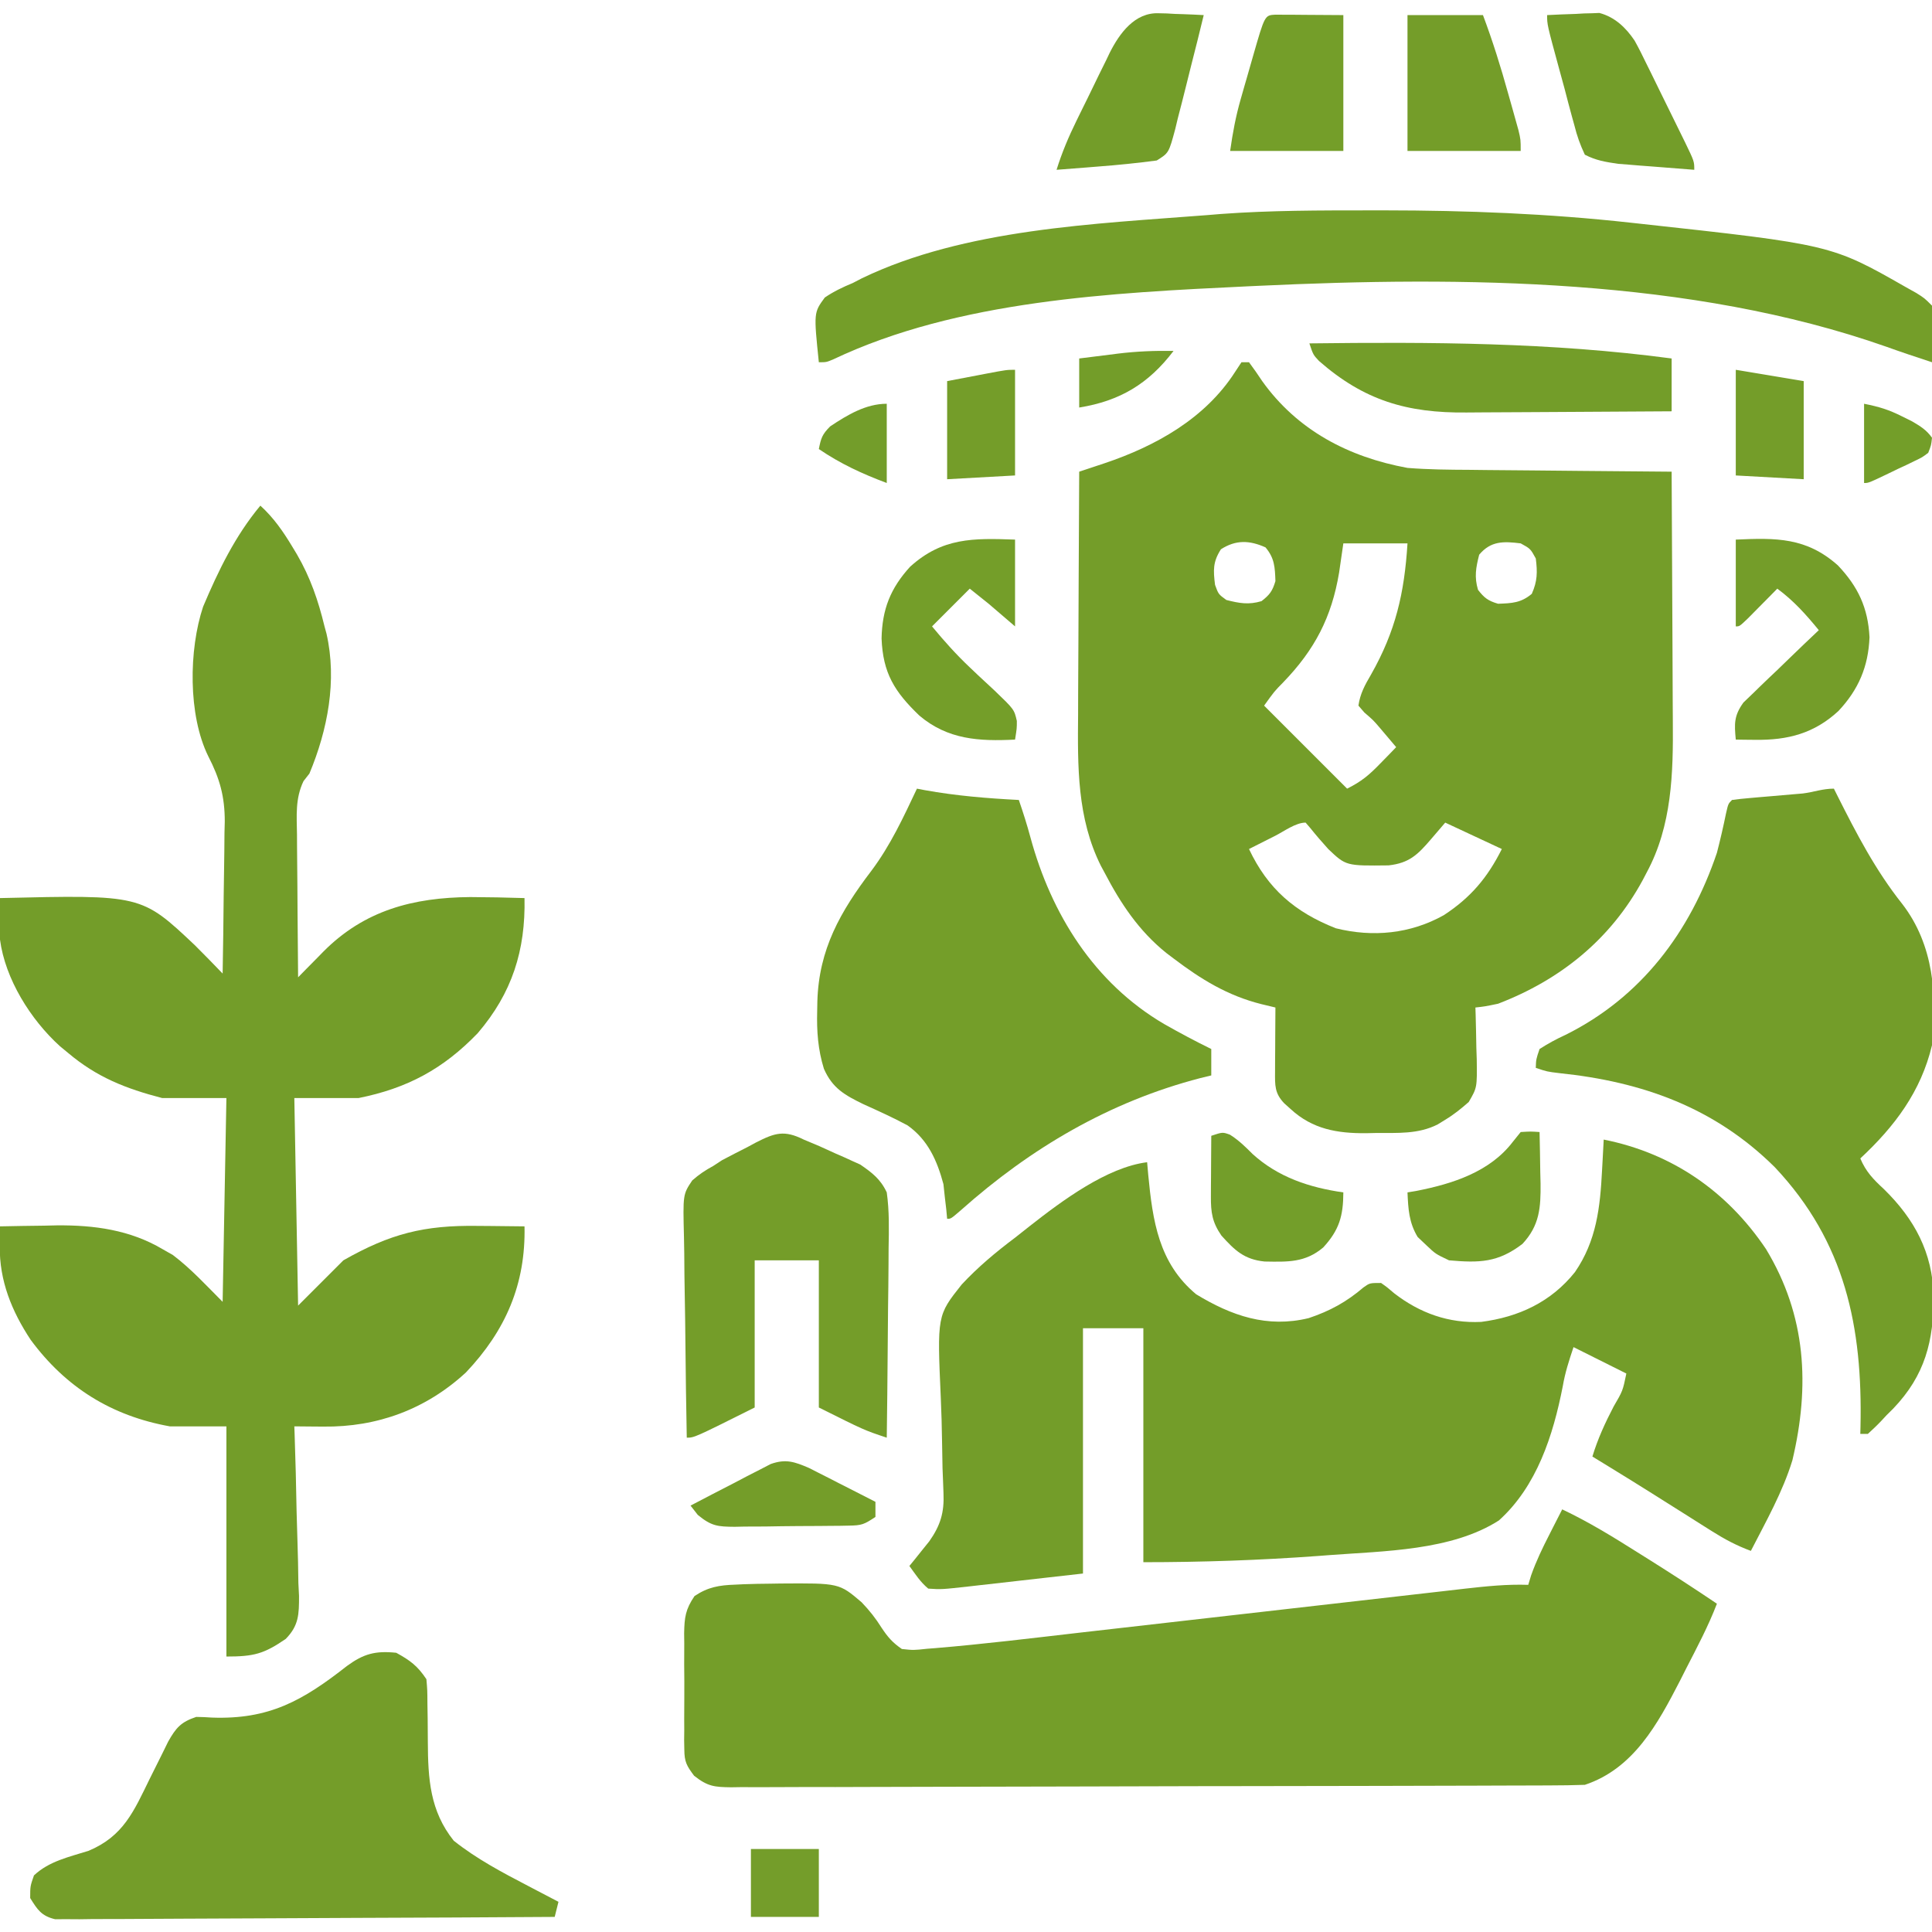
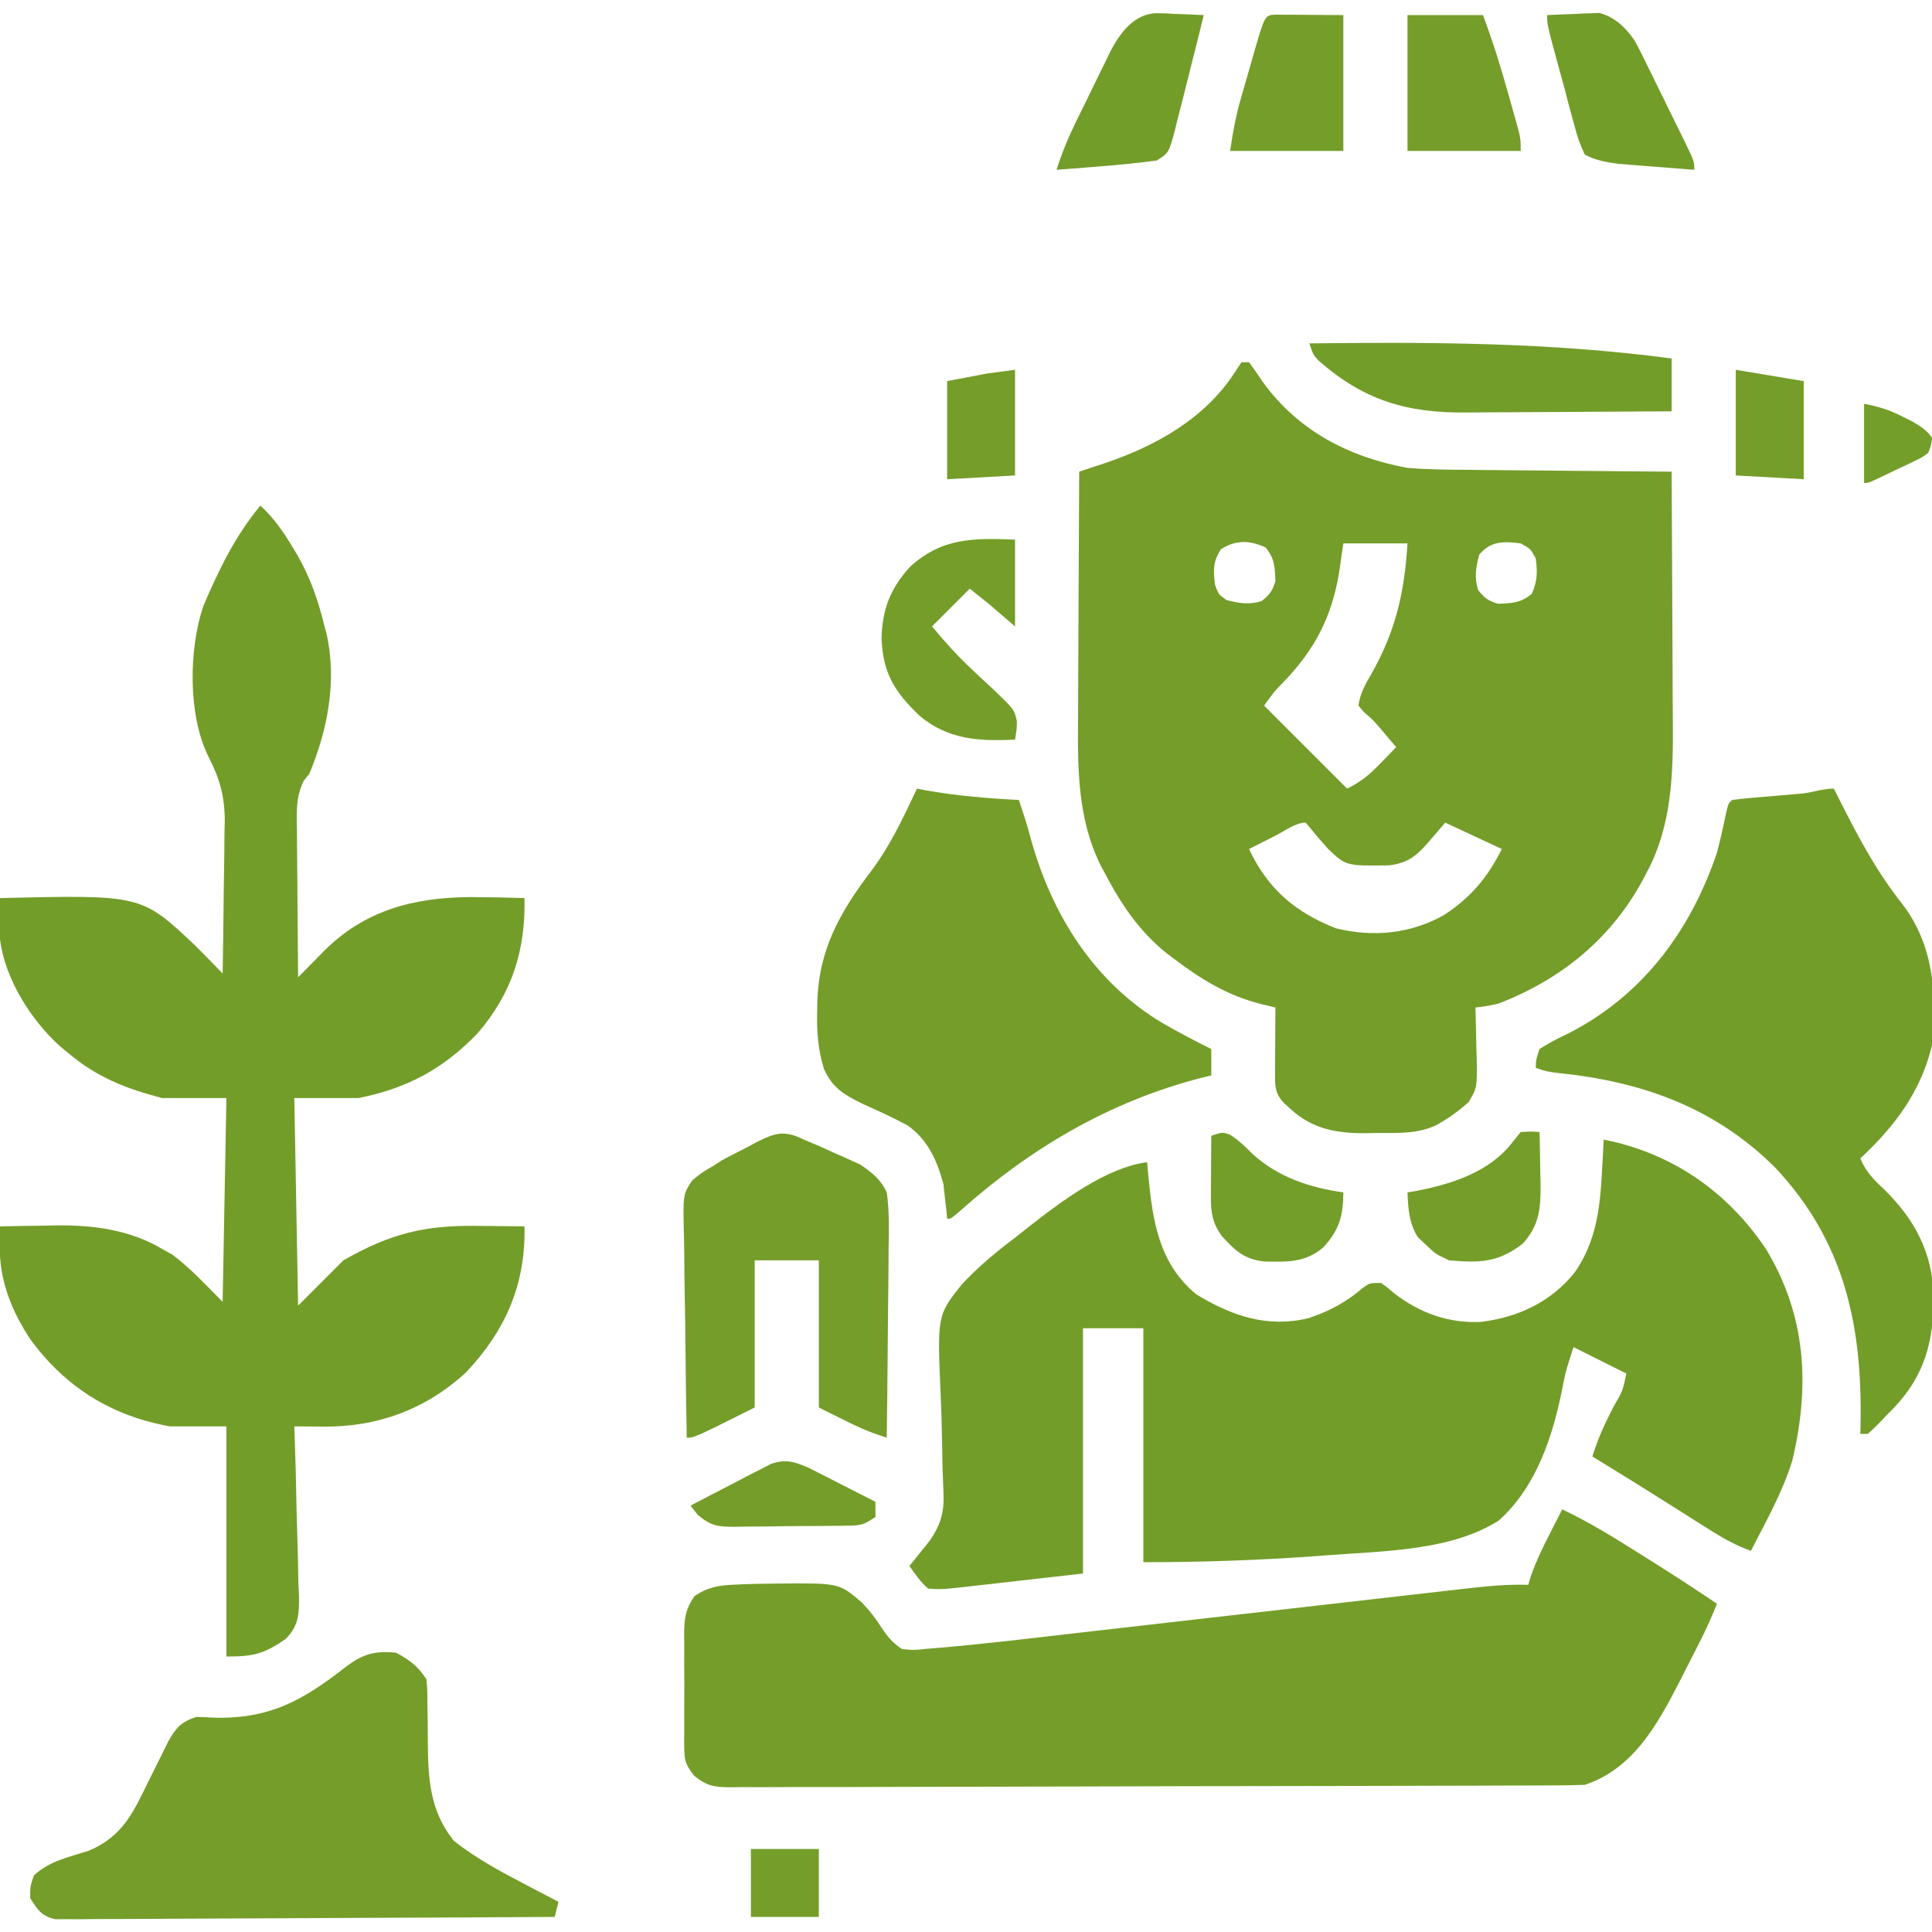
<svg xmlns="http://www.w3.org/2000/svg" width="512" height="512">
  <path d="M0 0 C0.66 0 1.32 0 2 0 C3.221 1.628 4.376 3.304 5.5 5 C14.818 18.055 28.411 25.141 44 28 C49.497 28.439 54.973 28.489 60.484 28.512 C62.037 28.529 63.589 28.547 65.141 28.566 C69.185 28.613 73.229 28.643 77.273 28.67 C81.417 28.7 85.56 28.746 89.703 28.791 C97.802 28.877 105.901 28.944 114 29 C114.07 39.563 114.123 50.125 114.155 60.688 C114.171 65.595 114.192 70.501 114.226 75.407 C114.259 80.153 114.277 84.899 114.285 89.646 C114.29 91.445 114.301 93.244 114.317 95.043 C114.437 108.828 114.106 122.819 107.375 135.25 C107.029 135.911 106.682 136.573 106.326 137.254 C97.82 152.934 84.546 163.652 68 170 C64.516 170.723 64.516 170.723 62 171 C62.031 171.96 62.031 171.96 62.063 172.94 C62.147 175.856 62.199 178.771 62.25 181.688 C62.284 182.695 62.317 183.702 62.352 184.74 C62.45 192.226 62.45 192.226 60.234 196.035 C58.212 197.814 56.306 199.363 54 200.75 C53.01 201.361 53.01 201.361 52 201.984 C46.846 204.602 41.397 204.219 35.75 204.25 C34.833 204.271 33.917 204.291 32.973 204.312 C25.403 204.356 18.855 203.267 13.062 197.938 C12.497 197.431 11.931 196.924 11.348 196.402 C8.757 193.706 8.882 191.605 8.902 187.992 C8.906 187.006 8.909 186.02 8.912 185.004 C8.925 183.455 8.925 183.455 8.938 181.875 C8.942 180.835 8.947 179.794 8.951 178.723 C8.963 176.148 8.979 173.574 9 171 C7.77 170.705 6.54 170.41 5.273 170.105 C-3.66 167.863 -10.696 163.542 -18 158 C-18.961 157.273 -18.961 157.273 -19.941 156.531 C-27.173 150.707 -31.994 143.47 -36.25 135.312 C-36.579 134.702 -36.909 134.092 -37.248 133.463 C-43.591 120.765 -43.417 107.075 -43.293 93.258 C-43.287 91.395 -43.283 89.531 -43.28 87.668 C-43.269 82.812 -43.239 77.956 -43.206 73.099 C-43.175 68.125 -43.162 63.15 -43.146 58.176 C-43.115 48.45 -43.063 38.725 -43 29 C-42.386 28.796 -41.773 28.593 -41.141 28.383 C-39.93 27.98 -39.93 27.98 -38.695 27.569 C-37.896 27.303 -37.097 27.038 -36.273 26.764 C-22.717 22.207 -9.608 14.905 -1.688 2.562 C-1.131 1.717 -0.574 0.871 0 0 Z M-5.438 49.562 C-7.589 52.919 -7.489 55.084 -7 59 C-6.098 61.481 -6.098 61.481 -4 63 C-0.571 63.873 1.893 64.329 5.312 63.312 C7.477 61.629 8.213 60.648 9 58 C8.871 54.319 8.779 51.928 6.375 49.062 C2.121 47.159 -1.474 47.022 -5.438 49.562 Z M27 48 C26.629 50.557 26.258 53.115 25.875 55.75 C23.891 67.594 19.429 76.162 11.051 84.844 C8.723 87.207 8.723 87.207 6 91 C13.26 98.26 20.52 105.52 28 113 C31.843 111.079 33.804 109.407 36.75 106.375 C37.549 105.558 38.348 104.74 39.172 103.898 C39.775 103.272 40.378 102.645 41 102 C40.086 100.915 39.168 99.832 38.25 98.75 C37.707 98.109 37.165 97.469 36.605 96.809 C34.938 94.861 34.938 94.861 32.562 92.812 C32.047 92.214 31.531 91.616 31 91 C31.435 87.873 32.726 85.509 34.312 82.812 C40.859 71.272 43.174 61.217 44 48 C38.39 48 32.78 48 27 48 Z M63 51 C62.127 54.429 61.671 56.893 62.688 60.312 C64.371 62.477 65.352 63.213 68 64 C71.681 63.871 74.072 63.779 76.938 61.375 C78.437 58.023 78.454 55.63 78 52 C76.583 49.417 76.583 49.417 74 48 C69.433 47.429 66.078 47.33 63 51 Z M8.938 125.5 C7.943 126.001 7.943 126.001 6.928 126.512 C5.284 127.339 3.642 128.169 2 129 C6.974 139.545 14.153 145.718 25 150 C34.833 152.451 44.782 151.482 53.637 146.523 C60.767 141.855 65.212 136.577 69 129 C64.05 126.69 59.1 124.38 54 122 C52.763 123.444 51.525 124.888 50.25 126.375 C46.706 130.51 44.47 132.726 38.977 133.336 C27.697 133.467 27.697 133.467 23 129 C21.344 127.168 19.742 125.319 18.199 123.391 C17.606 122.702 17.606 122.702 17 122 C14.366 122 11.312 124.298 8.938 125.5 Z " fill="#749D29" transform="translate(329,96)" />
  <path d="M0 0 C3.539 3.226 6.047 6.862 8.5 10.938 C8.895 11.593 9.29 12.249 9.697 12.925 C13.246 19.036 15.333 25.122 17 32 C17.173 32.634 17.346 33.267 17.524 33.92 C20.371 46.358 17.821 59.456 13 71 C12.482 71.662 11.965 72.325 11.432 73.007 C9.216 77.639 9.632 82.141 9.707 87.207 C9.711 88.288 9.716 89.368 9.72 90.481 C9.737 93.925 9.774 97.369 9.812 100.812 C9.828 103.15 9.841 105.488 9.854 107.826 C9.887 113.551 9.937 119.275 10 125 C11.108 123.869 11.108 123.869 12.239 122.715 C13.227 121.715 14.215 120.715 15.203 119.715 C15.93 118.971 15.93 118.971 16.672 118.212 C27.555 107.234 40.509 103.85 55.617 103.732 C60.413 103.758 65.206 103.845 70 104 C70.293 117.824 66.726 129.145 57.602 139.801 C48.47 149.283 38.938 154.412 26 157 C20.39 157 14.78 157 9 157 C9.33 175.15 9.66 193.3 10 212 C13.96 208.04 17.92 204.08 22 200 C34.44 192.922 43.405 190.674 57.5 190.875 C59.306 190.889 59.306 190.889 61.148 190.902 C64.099 190.926 67.049 190.959 70 191 C70.339 206.268 65.019 218.59 54.48 229.711 C43.875 239.498 30.979 244.229 16.688 244.062 C15.947 244.058 15.206 244.053 14.443 244.049 C12.629 244.037 10.814 244.019 9 244 C9.024 244.661 9.049 245.322 9.074 246.003 C9.318 252.897 9.483 259.79 9.604 266.687 C9.659 269.259 9.735 271.83 9.83 274.401 C9.964 278.103 10.026 281.8 10.074 285.504 C10.131 286.649 10.188 287.794 10.246 288.974 C10.25 293.812 10.199 296.772 6.724 300.33 C0.932 304.29 -1.676 305 -9 305 C-9 284.87 -9 264.74 -9 244 C-13.95 244 -18.9 244 -24 244 C-39.405 241.227 -51.532 233.725 -60.875 221.062 C-65.899 213.468 -69.171 205.393 -69.062 196.25 C-69.053 195.265 -69.044 194.28 -69.035 193.266 C-69.024 192.518 -69.012 191.77 -69 191 C-65.083 190.911 -61.167 190.859 -57.25 190.812 C-56.158 190.787 -55.066 190.762 -53.941 190.736 C-44.042 190.648 -34.524 191.931 -25.875 197.062 C-24.986 197.569 -24.096 198.076 -23.18 198.598 C-18.366 202.234 -14.266 206.734 -10 211 C-9.67 193.18 -9.34 175.36 -9 157 C-14.61 157 -20.22 157 -26 157 C-35.719 154.475 -43.338 151.478 -51 145 C-51.695 144.428 -52.39 143.855 -53.105 143.266 C-60.874 136.233 -67.627 125.467 -69 115 C-69.034 113.088 -69.043 111.174 -69.031 109.262 C-69.024 107.782 -69.024 107.782 -69.018 106.272 C-69.012 105.522 -69.006 104.773 -69 104 C-31.537 103.114 -31.537 103.114 -17.376 116.476 C-14.889 118.959 -12.431 121.463 -10 124 C-9.872 117.223 -9.785 110.447 -9.725 103.669 C-9.7 101.368 -9.666 99.066 -9.623 96.765 C-9.562 93.441 -9.534 90.118 -9.512 86.793 C-9.486 85.778 -9.46 84.763 -9.434 83.717 C-9.431 77.082 -10.751 72.339 -13.797 66.438 C-19.201 55.485 -18.976 38.177 -15.176 26.777 C-11.117 17.19 -6.7 8.04 0 0 Z " fill="#739D29" transform="translate(69,134)" />
  <path d="M0 0 C18.057 3.593 32.682 13.656 43 29 C53.699 46.662 54.678 65.278 50 85 C47.432 93.394 42.996 101.21 39 109 C35.277 107.627 32.07 105.924 28.719 103.805 C27.717 103.174 26.716 102.544 25.684 101.895 C24.633 101.228 23.582 100.562 22.5 99.875 C20.344 98.517 18.188 97.159 16.031 95.801 C14.477 94.82 14.477 94.82 12.891 93.819 C9.275 91.544 5.643 89.295 2 87.062 C1.01 86.455 0.02 85.848 -1 85.223 C-1.99 84.617 -1.99 84.617 -3 84 C-1.579 79.321 0.372 75.073 2.625 70.75 C5.052 66.586 5.052 66.586 6 62 C-0.93 58.535 -0.93 58.535 -8 55 C-9.24 58.719 -10.213 61.667 -10.854 65.394 C-13.391 78.357 -17.713 91.869 -27.767 100.927 C-40.334 108.985 -58.28 109.024 -72.75 110.125 C-73.694 110.197 -74.639 110.269 -75.612 110.343 C-91.07 111.481 -106.501 112 -122 112 C-122 91.54 -122 71.08 -122 50 C-127.28 50 -132.56 50 -138 50 C-138 71.45 -138 92.9 -138 115 C-146.755 115.99 -146.755 115.99 -155.688 117 C-158.438 117.313 -158.438 117.313 -161.245 117.633 C-162.709 117.797 -164.173 117.961 -165.637 118.125 C-166.388 118.211 -167.14 118.298 -167.915 118.387 C-175.501 119.23 -175.501 119.23 -179 119 C-181.113 117.247 -182.365 115.242 -184 113 C-183.518 112.408 -183.036 111.817 -182.539 111.207 C-181.907 110.417 -181.276 109.627 -180.625 108.812 C-179.999 108.035 -179.372 107.258 -178.727 106.457 C-175.756 102.23 -174.735 98.818 -174.967 93.669 C-175.024 92.105 -175.024 92.105 -175.083 90.51 C-175.128 89.389 -175.172 88.268 -175.219 87.113 C-175.267 84.705 -175.31 82.297 -175.348 79.889 C-175.411 76.115 -175.498 72.352 -175.675 68.582 C-176.654 46.615 -176.654 46.615 -170.141 38.412 C-165.817 33.768 -161.065 29.805 -156 26 C-154.686 24.964 -153.373 23.926 -152.062 22.886 C-143.67 16.307 -131.677 7.332 -121 6 C-120.853 7.667 -120.853 7.667 -120.703 9.367 C-119.528 21.525 -117.95 32.732 -108 41 C-98.61 46.716 -89.152 49.981 -78.188 47.316 C-72.567 45.435 -68.16 43.027 -63.656 39.172 C-62 38 -62 38 -59 38 C-57.344 39.172 -57.344 39.172 -55.5 40.75 C-48.727 45.985 -41.065 48.738 -32.469 48.316 C-22.557 47.046 -13.934 43.035 -7.625 35.125 C-1.904 26.82 -0.946 17.969 -0.438 8.125 C-0.373 6.949 -0.373 6.949 -0.307 5.75 C-0.201 3.833 -0.1 1.917 0 0 Z " fill="#739D29" transform="translate(425,302)" />
  <path d="M0 0 C6.973 3.298 13.419 7.259 19.938 11.375 C20.971 12.022 22.004 12.669 23.068 13.336 C29.109 17.131 35.09 21.004 41 25 C38.72 30.927 35.781 36.485 32.875 42.125 C32.331 43.203 31.787 44.28 31.227 45.391 C25.301 56.882 18.948 68.684 6 73 C2.935 73.105 -0.107 73.152 -3.173 73.154 C-4.123 73.158 -5.074 73.163 -6.053 73.167 C-9.252 73.181 -12.451 73.187 -15.65 73.193 C-17.938 73.201 -20.226 73.209 -22.514 73.218 C-30.038 73.244 -37.562 73.259 -45.086 73.273 C-47.673 73.279 -50.261 73.284 -52.848 73.29 C-63.607 73.311 -74.367 73.33 -85.126 73.341 C-87.917 73.344 -90.709 73.347 -93.5 73.35 C-94.194 73.351 -94.888 73.352 -95.602 73.352 C-106.847 73.365 -118.092 73.398 -129.337 73.44 C-140.881 73.482 -152.424 73.505 -163.967 73.511 C-170.449 73.515 -176.931 73.527 -183.412 73.559 C-189.508 73.589 -195.602 73.596 -201.698 73.584 C-203.937 73.584 -206.177 73.592 -208.416 73.609 C-211.469 73.632 -214.52 73.624 -217.573 73.608 C-218.463 73.622 -219.353 73.636 -220.27 73.65 C-224.709 73.593 -226.449 73.434 -230.049 70.597 C-232.037 67.951 -232.629 66.892 -232.647 63.656 C-232.663 62.832 -232.678 62.008 -232.695 61.158 C-232.685 60.281 -232.674 59.404 -232.664 58.5 C-232.669 57.587 -232.674 56.673 -232.679 55.732 C-232.682 53.806 -232.673 51.879 -232.652 49.953 C-232.625 47.009 -232.652 44.069 -232.684 41.125 C-232.68 39.25 -232.674 37.375 -232.664 35.5 C-232.674 34.623 -232.684 33.746 -232.695 32.842 C-232.614 28.631 -232.36 26.531 -229.946 22.972 C-226.361 20.572 -223.399 20.097 -219.199 19.949 C-218.076 19.894 -218.076 19.894 -216.929 19.838 C-214.514 19.746 -212.104 19.709 -209.688 19.688 C-208.868 19.674 -208.048 19.66 -207.203 19.646 C-191.624 19.536 -191.624 19.536 -185.664 24.617 C-183.594 26.775 -181.939 28.86 -180.356 31.395 C-178.719 33.863 -177.451 35.32 -175 37 C-171.91 37.33 -171.91 37.33 -168.286 36.938 C-167.561 36.881 -166.835 36.825 -166.088 36.767 C-153.31 35.701 -140.569 34.135 -127.833 32.668 C-123.921 32.218 -120.008 31.775 -116.096 31.33 C-107.029 30.3 -97.963 29.264 -88.898 28.226 C-77.322 26.901 -65.746 25.578 -54.17 24.264 C-49.528 23.736 -44.886 23.205 -40.244 22.671 C-37.36 22.339 -34.475 22.011 -31.59 21.684 C-29.624 21.46 -27.659 21.232 -25.694 21.004 C-20.097 20.372 -14.634 19.807 -9 20 C-8.745 19.162 -8.49 18.324 -8.227 17.461 C-6.882 13.668 -5.21 10.198 -3.375 6.625 C-3.05 5.984 -2.725 5.344 -2.391 4.684 C-1.597 3.121 -0.799 1.56 0 0 Z " fill="#749E29" transform="translate(414,400)" />
  <path d="M0 0 C0.286 0.573 0.572 1.147 0.867 1.737 C5.988 11.932 11.013 21.613 18.125 30.566 C26.475 41.405 27.386 54.8 26 68 C23.056 80.319 16.108 89.516 7 98 C8.481 101.513 10.463 103.556 13.25 106.125 C21.381 114.085 26.117 122.904 26.431 134.407 C26.463 146.333 24.195 155.451 15.707 164.309 C15.144 164.867 14.58 165.425 14 166 C13.509 166.527 13.018 167.054 12.512 167.598 C11.393 168.783 10.203 169.9 9 171 C8.34 171 7.68 171 7 171 C7.016 170.377 7.031 169.753 7.048 169.111 C7.624 142.723 3.044 120.183 -15.645 100.336 C-31.595 84.517 -50.738 77.675 -72.734 75.395 C-76 75 -76 75 -79 74 C-78.93 71.734 -78.93 71.734 -78 69 C-75.691 67.517 -73.595 66.385 -71.125 65.25 C-51.073 55.29 -38.102 38.01 -31 17 C-30.098 13.52 -29.297 10.042 -28.578 6.52 C-28 4 -28 4 -27 3 C-25.477 2.785 -23.946 2.629 -22.414 2.5 C-21.483 2.417 -20.553 2.335 -19.594 2.25 C-18.614 2.167 -17.634 2.085 -16.625 2 C-14.7 1.837 -12.776 1.67 -10.852 1.5 C-9.994 1.428 -9.136 1.356 -8.252 1.281 C-5.317 0.915 -3.004 0 0 0 Z " fill="#739D29" transform="translate(486,209)" />
  <path d="M0 0 C1.038 0.199 1.038 0.199 2.098 0.402 C10.403 1.902 18.583 2.563 27 3 C28.133 6.282 29.174 9.567 30.078 12.918 C35.601 33.246 46.958 51.49 65.493 62.368 C69.599 64.702 73.759 66.921 78 69 C78 71.31 78 73.62 78 76 C76.559 76.35 76.559 76.35 75.09 76.707 C50.995 82.966 30.093 95.293 11.633 111.727 C9 114 9 114 8 114 C7.925 113.178 7.85 112.355 7.773 111.508 C7.642 110.391 7.51 109.275 7.375 108.125 C7.259 107.034 7.143 105.944 7.023 104.82 C5.351 98.579 2.913 93.062 -2.488 89.239 C-6.29 87.195 -10.184 85.422 -14.121 83.656 C-19.089 81.236 -22.374 79.436 -24.652 74.25 C-26.229 69.162 -26.581 64.299 -26.438 59 C-26.422 58.123 -26.407 57.246 -26.391 56.342 C-25.98 42.576 -20.337 32.615 -12.062 21.75 C-7.022 15.032 -3.569 7.565 0 0 Z " fill="#749E29" transform="translate(243,209)" />
  <path d="M0 0 C3.704 2.027 5.654 3.48 8 7 C8.255 9.936 8.255 9.936 8.273 13.504 C8.294 14.803 8.315 16.101 8.336 17.439 C8.358 19.491 8.375 21.542 8.381 23.593 C8.429 33.419 8.935 41.919 15.25 49.812 C21.318 54.639 28.143 58.241 35 61.812 C35.775 62.219 36.549 62.626 37.348 63.045 C39.23 64.033 41.115 65.017 43 66 C42.67 67.32 42.34 68.64 42 70 C24.467 70.117 6.935 70.205 -10.598 70.259 C-18.739 70.285 -26.879 70.32 -35.02 70.377 C-42.115 70.427 -49.209 70.459 -56.304 70.47 C-60.062 70.477 -63.818 70.492 -67.576 70.529 C-71.768 70.569 -75.96 70.57 -80.153 70.568 C-81.401 70.586 -82.649 70.604 -83.935 70.622 C-85.076 70.615 -86.218 70.608 -87.394 70.601 C-88.386 70.606 -89.378 70.61 -90.399 70.615 C-94.016 69.76 -95.078 68.097 -97 65 C-97 61.875 -97 61.875 -96 59 C-91.947 55.199 -86.689 54.122 -81.508 52.477 C-72.288 48.596 -69.557 42.051 -65.312 33.375 C-64.189 31.109 -63.06 28.846 -61.926 26.586 C-61.435 25.586 -60.944 24.586 -60.439 23.556 C-58.363 19.868 -57.036 18.345 -53 17 C-51.616 17.012 -50.232 17.077 -48.852 17.176 C-33.712 17.729 -24.8 12.728 -13.049 3.496 C-8.637 0.274 -5.533 -0.572 0 0 Z " fill="#749D29" transform="translate(105,438)" />
-   <path d="M0 0 C1.256 -0.001 2.513 -0.002 3.807 -0.003 C25.645 0.009 47.232 0.855 68.938 3.25 C69.607 3.323 70.277 3.395 70.967 3.47 C122.241 9.074 122.241 9.074 142.062 20.375 C143.397 21.121 143.397 21.121 144.758 21.883 C146.938 23.25 146.938 23.25 148.938 25.25 C149.082 27.831 149.124 30.299 149.062 32.875 C149.053 33.581 149.044 34.288 149.035 35.016 C149.012 36.761 148.976 38.505 148.938 40.25 C147.762 39.858 146.586 39.466 145.375 39.062 C144.542 38.788 143.71 38.513 142.852 38.23 C140.818 37.546 138.793 36.839 136.773 36.113 C84.969 17.907 24.665 17.451 -29.625 20 C-30.541 20.043 -31.458 20.085 -32.402 20.129 C-68.424 21.851 -109.204 23.816 -142.23 39.478 C-144.062 40.25 -144.062 40.25 -146.062 40.25 C-147.418 27.097 -147.418 27.097 -144.48 23.094 C-142.086 21.471 -139.735 20.354 -137.062 19.25 C-136.274 18.84 -135.485 18.43 -134.672 18.008 C-107.385 4.855 -72.823 3.579 -43.062 1.25 C-41.295 1.104 -41.295 1.104 -39.491 0.956 C-26.344 -0.01 -13.177 0.007 0 0 Z " fill="#749E29" transform="translate(363.062,55.75)" />
  <path d="M0 0 C1.375 0.581 2.751 1.159 4.129 1.734 C5.608 2.402 7.086 3.074 8.562 3.75 C9.304 4.072 10.046 4.395 10.811 4.727 C11.534 5.059 12.258 5.392 13.004 5.734 C13.652 6.025 14.3 6.316 14.967 6.616 C18.118 8.761 20.391 10.532 22 14 C22.697 18.93 22.582 23.839 22.488 28.805 C22.479 30.253 22.472 31.702 22.467 33.151 C22.448 36.949 22.399 40.746 22.343 44.544 C22.292 48.425 22.269 52.306 22.244 56.188 C22.191 63.792 22.105 71.396 22 79 C16 77 16 77 4 71 C4 58.13 4 45.26 4 32 C-1.61 32 -7.22 32 -13 32 C-13 44.87 -13 57.74 -13 71 C-29 79 -29 79 -31 79 C-31.162 70.498 -31.287 61.998 -31.363 53.495 C-31.399 49.546 -31.449 45.599 -31.528 41.651 C-31.604 37.838 -31.646 34.027 -31.664 30.213 C-31.677 28.761 -31.702 27.309 -31.74 25.857 C-32.024 14.532 -32.024 14.532 -29.55 10.83 C-27.776 9.263 -26.08 8.119 -24 7 C-23.224 6.492 -22.448 5.984 -21.648 5.461 C-19.421 4.286 -17.188 3.13 -14.938 2 C-14.161 1.581 -13.384 1.162 -12.584 0.73 C-7.651 -1.768 -5.189 -2.587 0 0 Z " fill="#749D29" transform="translate(213,302)" />
  <path d="M0 0 C32.173 -0.385 64.056 -0.267 96 4 C96 8.62 96 13.24 96 18 C87.307 18.068 78.613 18.123 69.92 18.155 C65.882 18.171 61.845 18.192 57.807 18.226 C53.904 18.259 50.001 18.277 46.097 18.285 C44.615 18.29 43.133 18.301 41.651 18.317 C25.888 18.484 14.475 15.123 2.531 4.648 C1 3 1 3 0 0 Z " fill="#739D29" transform="translate(347,91)" />
  <path d="M0 0 C0 7.59 0 15.18 0 23 C-2.31 21.02 -4.62 19.04 -7 17 C-8.65 15.68 -10.3 14.36 -12 13 C-15.3 16.3 -18.6 19.6 -22 23 C-18.806 26.869 -15.564 30.494 -11.914 33.938 C-11.212 34.605 -10.509 35.273 -9.785 35.961 C-8.333 37.332 -6.869 38.691 -5.395 40.039 C-0.229 45.003 -0.229 45.003 0.474 48.059 C0.477 50 0.477 50 0 53 C-9.534 53.489 -17.851 53.009 -25.375 46.625 C-31.922 40.329 -35.024 35.414 -35.375 26.188 C-35.212 18.447 -33.025 12.909 -27.812 7.188 C-19.261 -0.554 -11.085 -0.399 0 0 Z " fill="#749E29" transform="translate(269,143)" />
-   <path d="M0 0 C10.691 -0.486 18.71 -0.598 27.059 6.832 C32.419 12.482 35.049 18.096 35.438 25.875 C35.139 33.649 32.513 39.781 27.188 45.438 C20.762 51.361 13.837 53.167 5.188 53.062 C4.212 53.053 3.236 53.044 2.23 53.035 C1.126 53.018 1.126 53.018 0 53 C-0.401 48.789 -0.49 46.683 2.02 43.186 C2.941 42.301 3.863 41.416 4.812 40.504 C5.301 40.025 5.789 39.547 6.292 39.054 C7.846 37.54 9.422 36.051 11 34.562 C12.061 33.536 13.121 32.508 14.18 31.479 C16.769 28.967 19.378 26.478 22 24 C18.619 19.864 15.334 16.187 11 13 C10.29 13.722 9.579 14.444 8.848 15.188 C7.929 16.116 7.009 17.044 6.062 18 C5.146 18.928 4.229 19.856 3.285 20.812 C1 23 1 23 0 23 C0 15.41 0 7.82 0 0 Z " fill="#749D29" transform="translate(460,143)" />
  <path d="M0 0 C0.833 0.005 1.665 0.01 2.523 0.016 C3.333 0.018 4.142 0.021 4.977 0.023 C6.012 0.033 7.047 0.042 8.113 0.051 C11.392 0.072 14.672 0.092 18.051 0.114 C18.051 11.994 18.051 23.874 18.051 36.114 C8.151 36.114 -1.749 36.114 -11.949 36.114 C-11.25 31.214 -10.479 27.028 -9.137 22.34 C-8.784 21.104 -8.431 19.868 -8.067 18.594 C-7.883 17.962 -7.7 17.329 -7.511 16.677 C-6.945 14.724 -6.388 12.769 -5.832 10.813 C-2.77 0.161 -2.77 0.161 0 0 Z " fill="#749E29" transform="translate(337.949,3.886)" />
  <path d="M0 0 C6.6 0 13.2 0 20 0 C22.594 6.918 24.716 13.713 26.688 20.812 C27.008 21.944 27.328 23.075 27.658 24.24 C27.96 25.322 28.263 26.405 28.574 27.52 C28.848 28.5 29.123 29.481 29.405 30.491 C30 33 30 33 30 36 C20.1 36 10.2 36 0 36 C0 24.12 0 12.24 0 0 Z " fill="#749D29" transform="translate(373,4)" />
  <path d="M0 0 C2.543 -0.136 5.08 -0.234 7.625 -0.312 C8.338 -0.354 9.051 -0.396 9.785 -0.439 C10.839 -0.464 10.839 -0.464 11.914 -0.488 C12.553 -0.514 13.192 -0.541 13.85 -0.568 C17.948 0.514 20.862 3.312 23.18 6.751 C24.297 8.756 25.313 10.786 26.305 12.855 C26.674 13.598 27.042 14.341 27.422 15.107 C28.193 16.666 28.958 18.228 29.716 19.794 C30.88 22.197 32.063 24.59 33.25 26.982 C33.999 28.502 34.746 30.022 35.492 31.543 C35.845 32.261 36.198 32.978 36.562 33.718 C39 38.764 39 38.764 39 41 C35.291 40.721 31.583 40.424 27.875 40.125 C26.828 40.046 25.782 39.968 24.703 39.887 C23.685 39.803 22.666 39.719 21.617 39.633 C20.685 39.559 19.753 39.486 18.792 39.411 C15.484 38.924 12.999 38.538 10 37 C8.725 34.283 7.945 32.084 7.227 29.219 C7.013 28.449 6.8 27.68 6.58 26.888 C5.904 24.431 5.265 21.966 4.625 19.5 C4.173 17.839 3.718 16.179 3.262 14.52 C0 2.545 0 2.545 0 0 Z " fill="#739D29" transform="translate(410,4)" />
  <path d="M0 0 C0.703 0.016 1.405 0.032 2.129 0.049 C3.198 0.112 3.198 0.112 4.289 0.176 C5.393 0.21 5.393 0.21 6.52 0.244 C8.319 0.303 10.117 0.392 11.914 0.488 C10.834 4.979 9.715 9.459 8.564 13.932 C8.112 15.711 7.669 17.492 7.232 19.275 C6.526 22.145 5.786 25.004 5.039 27.863 C4.819 28.785 4.599 29.706 4.373 30.655 C2.661 37.022 2.661 37.022 -0.539 39.02 C-5.674 39.698 -10.796 40.225 -15.961 40.613 C-17.031 40.7 -18.101 40.786 -19.203 40.875 C-21.83 41.086 -24.458 41.29 -27.086 41.488 C-25.684 36.971 -23.899 32.754 -21.82 28.516 C-21.346 27.547 -21.346 27.547 -20.863 26.559 C-20.196 25.203 -19.527 23.847 -18.856 22.493 C-17.84 20.434 -16.844 18.367 -15.848 16.299 C-15.194 14.975 -14.539 13.651 -13.883 12.328 C-13.592 11.717 -13.301 11.105 -13.001 10.475 C-10.403 5.33 -6.369 -0.261 0 0 Z " fill="#739D29" transform="translate(307.086,3.512)" />
  <path d="M0 0 C2.329 1.472 4.052 3.162 5.996 5.113 C12.767 11.279 21.093 14.024 30.059 15.301 C30.03 21.547 28.981 25.264 24.727 29.891 C19.925 33.95 15.292 33.72 9.195 33.617 C3.769 33.07 1.271 30.645 -2.254 26.738 C-4.694 23.213 -5.064 20.592 -5.039 16.414 C-5.036 15.476 -5.033 14.538 -5.029 13.572 C-5.017 12.108 -5.017 12.108 -5.004 10.613 C-4.999 9.625 -4.995 8.637 -4.99 7.619 C-4.978 5.18 -4.962 2.74 -4.941 0.301 C-1.941 -0.699 -1.941 -0.699 0 0 Z " fill="#739E2A" transform="translate(325.941,300.699)" />
  <path d="M0 0 C2.629 -0.16 2.629 -0.16 5 0 C5.088 3.542 5.141 7.083 5.188 10.625 C5.213 11.624 5.238 12.623 5.264 13.652 C5.327 20.025 5.021 24.764 0.465 29.645 C-6.012 34.598 -10.904 34.71 -19 34 C-22.562 32.312 -22.562 32.312 -25 30 C-25.763 29.278 -26.526 28.556 -27.312 27.812 C-29.616 23.974 -29.808 20.41 -30 16 C-29.201 15.865 -28.402 15.729 -27.578 15.59 C-18.08 13.728 -8.163 10.582 -2.062 2.562 C-1.382 1.717 -0.701 0.871 0 0 Z " fill="#749E29" transform="translate(403,300)" />
  <path d="M0 0 C0.812 0.414 1.623 0.827 2.46 1.254 C3.346 1.702 4.232 2.15 5.145 2.611 C6.057 3.08 6.969 3.548 7.909 4.031 C8.84 4.503 9.772 4.976 10.731 5.463 C13.022 6.626 15.311 7.795 17.596 8.969 C17.596 10.289 17.596 11.609 17.596 12.969 C14.579 14.98 13.959 15.224 10.572 15.275 C9.767 15.291 8.963 15.307 8.134 15.323 C6.835 15.331 6.835 15.331 5.51 15.34 C4.617 15.349 3.723 15.358 2.802 15.367 C0.91 15.381 -0.981 15.39 -2.872 15.394 C-5.761 15.406 -8.648 15.455 -11.536 15.506 C-13.375 15.515 -15.213 15.522 -17.052 15.527 C-17.914 15.547 -18.775 15.566 -19.663 15.586 C-24.203 15.552 -25.85 15.424 -29.488 12.434 C-30.12 11.62 -30.752 10.807 -31.404 9.969 C-27.519 7.925 -23.62 5.913 -19.716 3.906 C-18.613 3.325 -17.51 2.745 -16.374 2.146 C-15.308 1.602 -14.241 1.057 -13.142 0.496 C-12.163 -0.012 -11.183 -0.52 -10.174 -1.043 C-6.144 -2.481 -3.831 -1.644 0 0 Z " fill="#749D29" transform="translate(214.404,389.031)" />
-   <path d="M0 0 C0 9.24 0 18.48 0 28 C-5.94 28.33 -11.88 28.66 -18 29 C-18 20.42 -18 11.84 -18 3 C-14.102 2.257 -14.102 2.257 -10.125 1.5 C-9.308 1.343 -8.491 1.187 -7.649 1.025 C-2.222 0 -2.222 0 0 0 Z " fill="#749D29" transform="translate(269,98)" />
+   <path d="M0 0 C0 9.24 0 18.48 0 28 C-5.94 28.33 -11.88 28.66 -18 29 C-18 20.42 -18 11.84 -18 3 C-14.102 2.257 -14.102 2.257 -10.125 1.5 C-9.308 1.343 -8.491 1.187 -7.649 1.025 Z " fill="#749D29" transform="translate(269,98)" />
  <path d="M0 0 C8.91 1.485 8.91 1.485 18 3 C18 11.58 18 20.16 18 29 C12.06 28.67 6.12 28.34 0 28 C0 18.76 0 9.52 0 0 Z " fill="#749D29" transform="translate(460,98)" />
  <path d="M0 0 C5.94 0 11.88 0 18 0 C18 5.94 18 11.88 18 18 C12.06 18 6.12 18 0 18 C0 12.06 0 6.12 0 0 Z " fill="#749D2A" transform="translate(199,490)" />
-   <path d="M0 0 C0 6.93 0 13.86 0 21 C-6.509 18.559 -12.256 15.915 -18 12 C-17.427 9.133 -17.139 8.139 -15 6 C-10.467 2.978 -5.543 0 0 0 Z " fill="#739D2A" transform="translate(235,107)" />
  <path d="M0 0 C4.049 0.81 6.551 1.571 10.125 3.375 C11.397 4.005 11.397 4.005 12.695 4.648 C14.911 5.948 16.506 6.908 18 9 C17.793 10.965 17.793 10.965 17 13 C15.434 14.188 15.434 14.188 13.438 15.141 C12.366 15.663 12.366 15.663 11.273 16.195 C10.523 16.543 9.773 16.891 9 17.25 C8.25 17.614 7.5 17.977 6.727 18.352 C1.211 21 1.211 21 0 21 C0 14.07 0 7.14 0 0 Z " fill="#739E29" transform="translate(494,107)" />
-   <path d="M0 0 C-6.619 8.709 -14.201 13.258 -25 15 C-25 10.71 -25 6.42 -25 2 C-22.334 1.661 -19.667 1.328 -17 1 C-15.884 0.857 -15.884 0.857 -14.746 0.711 C-9.791 0.108 -4.992 -0.091 0 0 Z " fill="#739D29" transform="translate(311,93)" />
</svg>